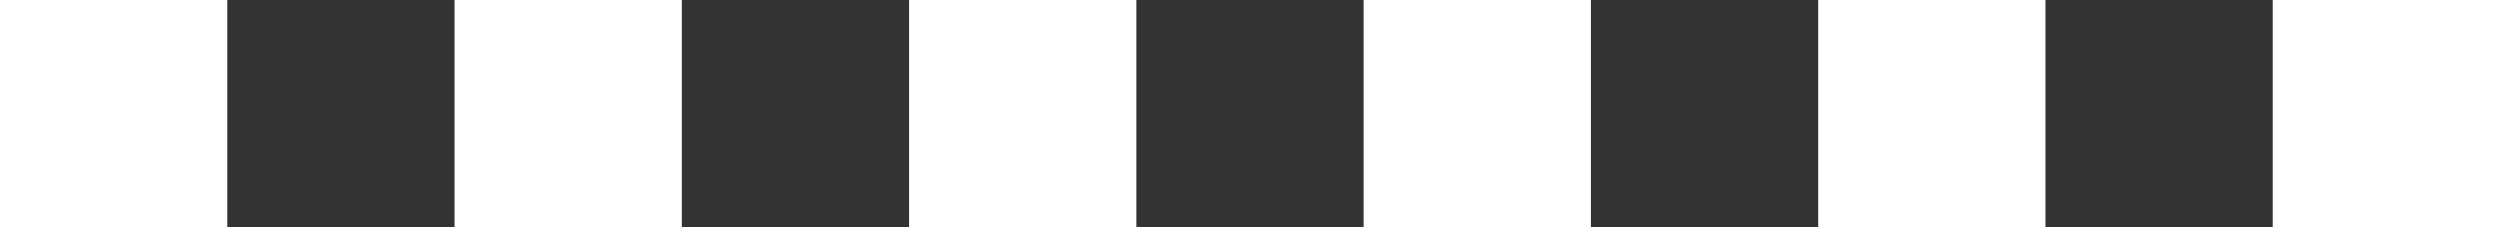
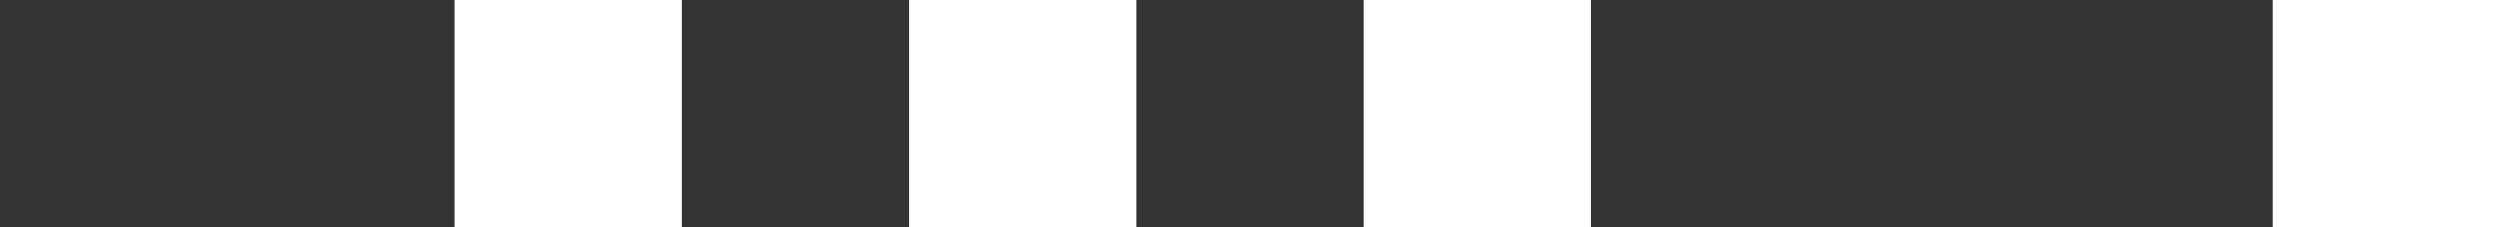
<svg xmlns="http://www.w3.org/2000/svg" width="55" height="5" viewBox="0 0 55 5" fill="none">
  <rect x="0" y="0" width="55" height="5" fill="#333333" stroke="none" />
-   <path d="M4.76837e-07 5L5 5L5 -4.76837e-07L3.97232e-08 -3.97233e-08L4.76837e-07 5Z" fill="white" />
  <path d="M10 5L15 5L15 -4.76837e-07L10 -3.97233e-08L10 5Z" fill="white" />
  <path d="M20 5L25 5L25 -4.76837e-07L20 -3.97233e-08L20 5Z" fill="white" />
  <path d="M30 5L35 5L35 -4.76837e-07L30 -3.97233e-08L30 5Z" fill="white" />
-   <path d="M40 5L45 5L45 -4.76837e-07L40 -3.97233e-08L40 5Z" fill="white" />
  <path d="M50 5L55 5L55 -4.76837e-07L50 -3.97233e-08L50 5Z" fill="white" />
</svg>